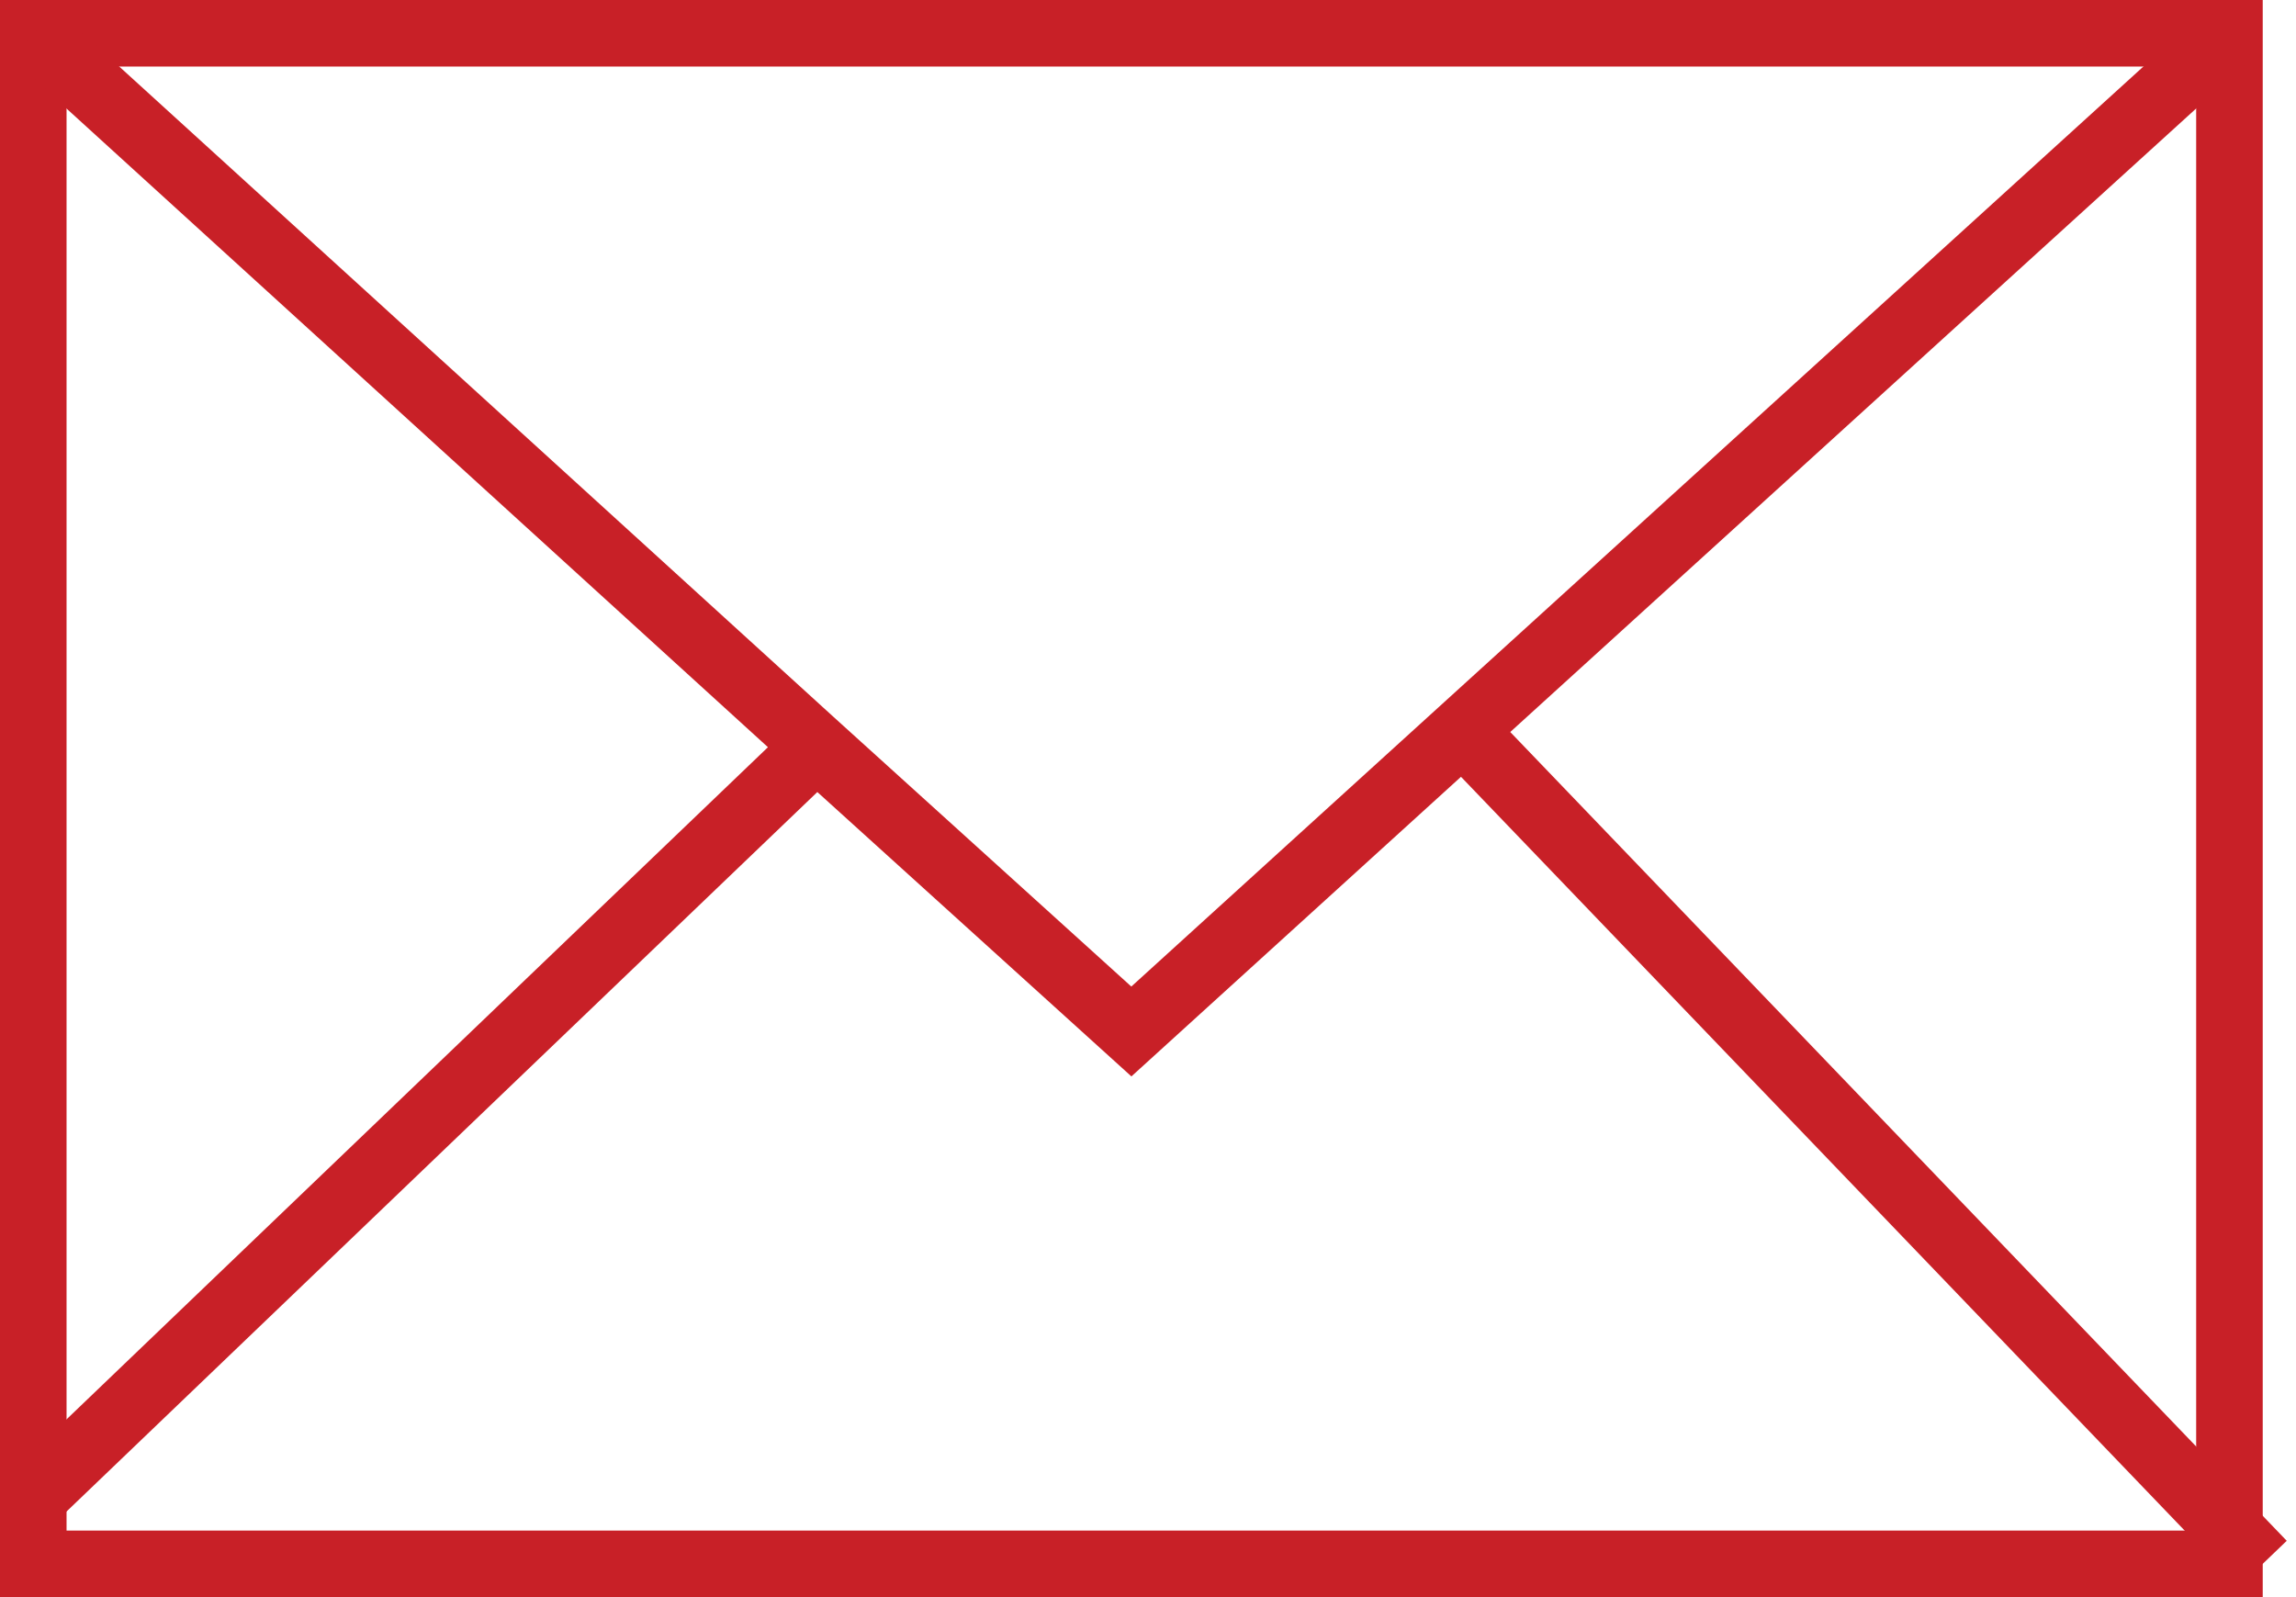
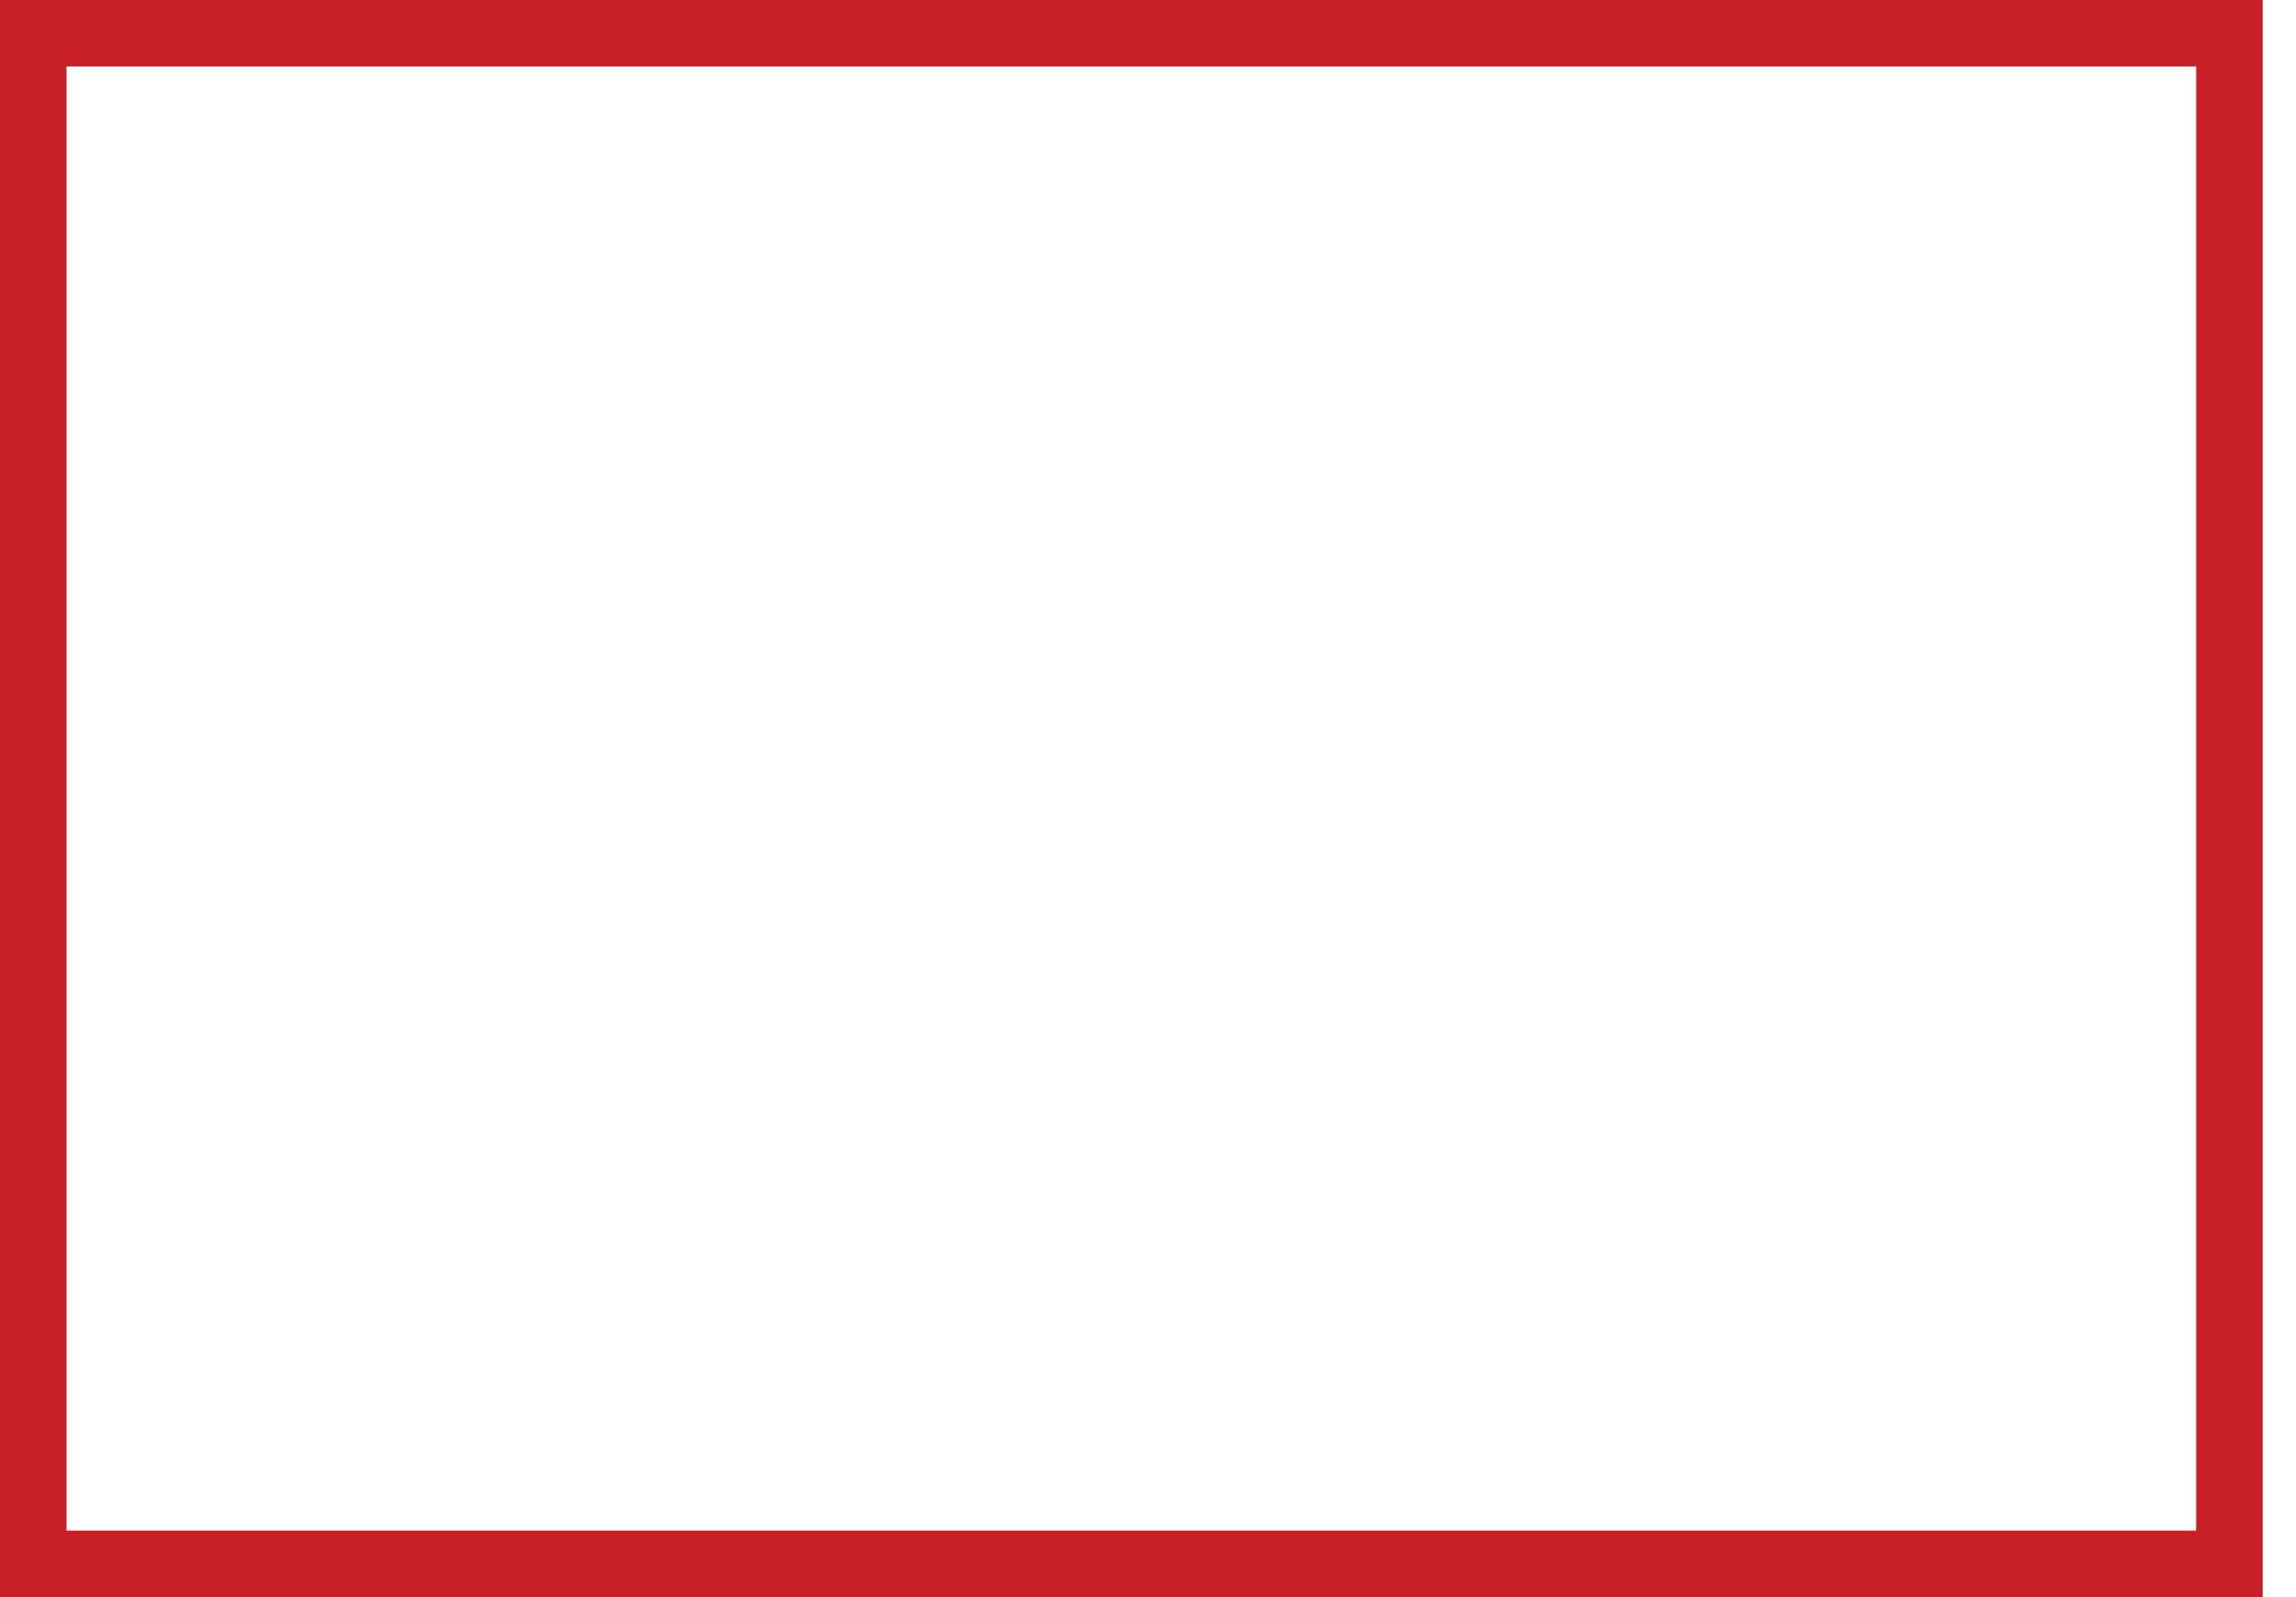
<svg xmlns="http://www.w3.org/2000/svg" width="69" height="48" viewBox="0 0 69 48">
  <g fill="none" fill-rule="evenodd" stroke="#C82027" stroke-width="2">
    <path d="M1 1h66v46H1z" />
-     <path d="M1 1l23.383 21.292L34 31 67 1M1 45l24-23M68 47L44 22" />
  </g>
</svg>